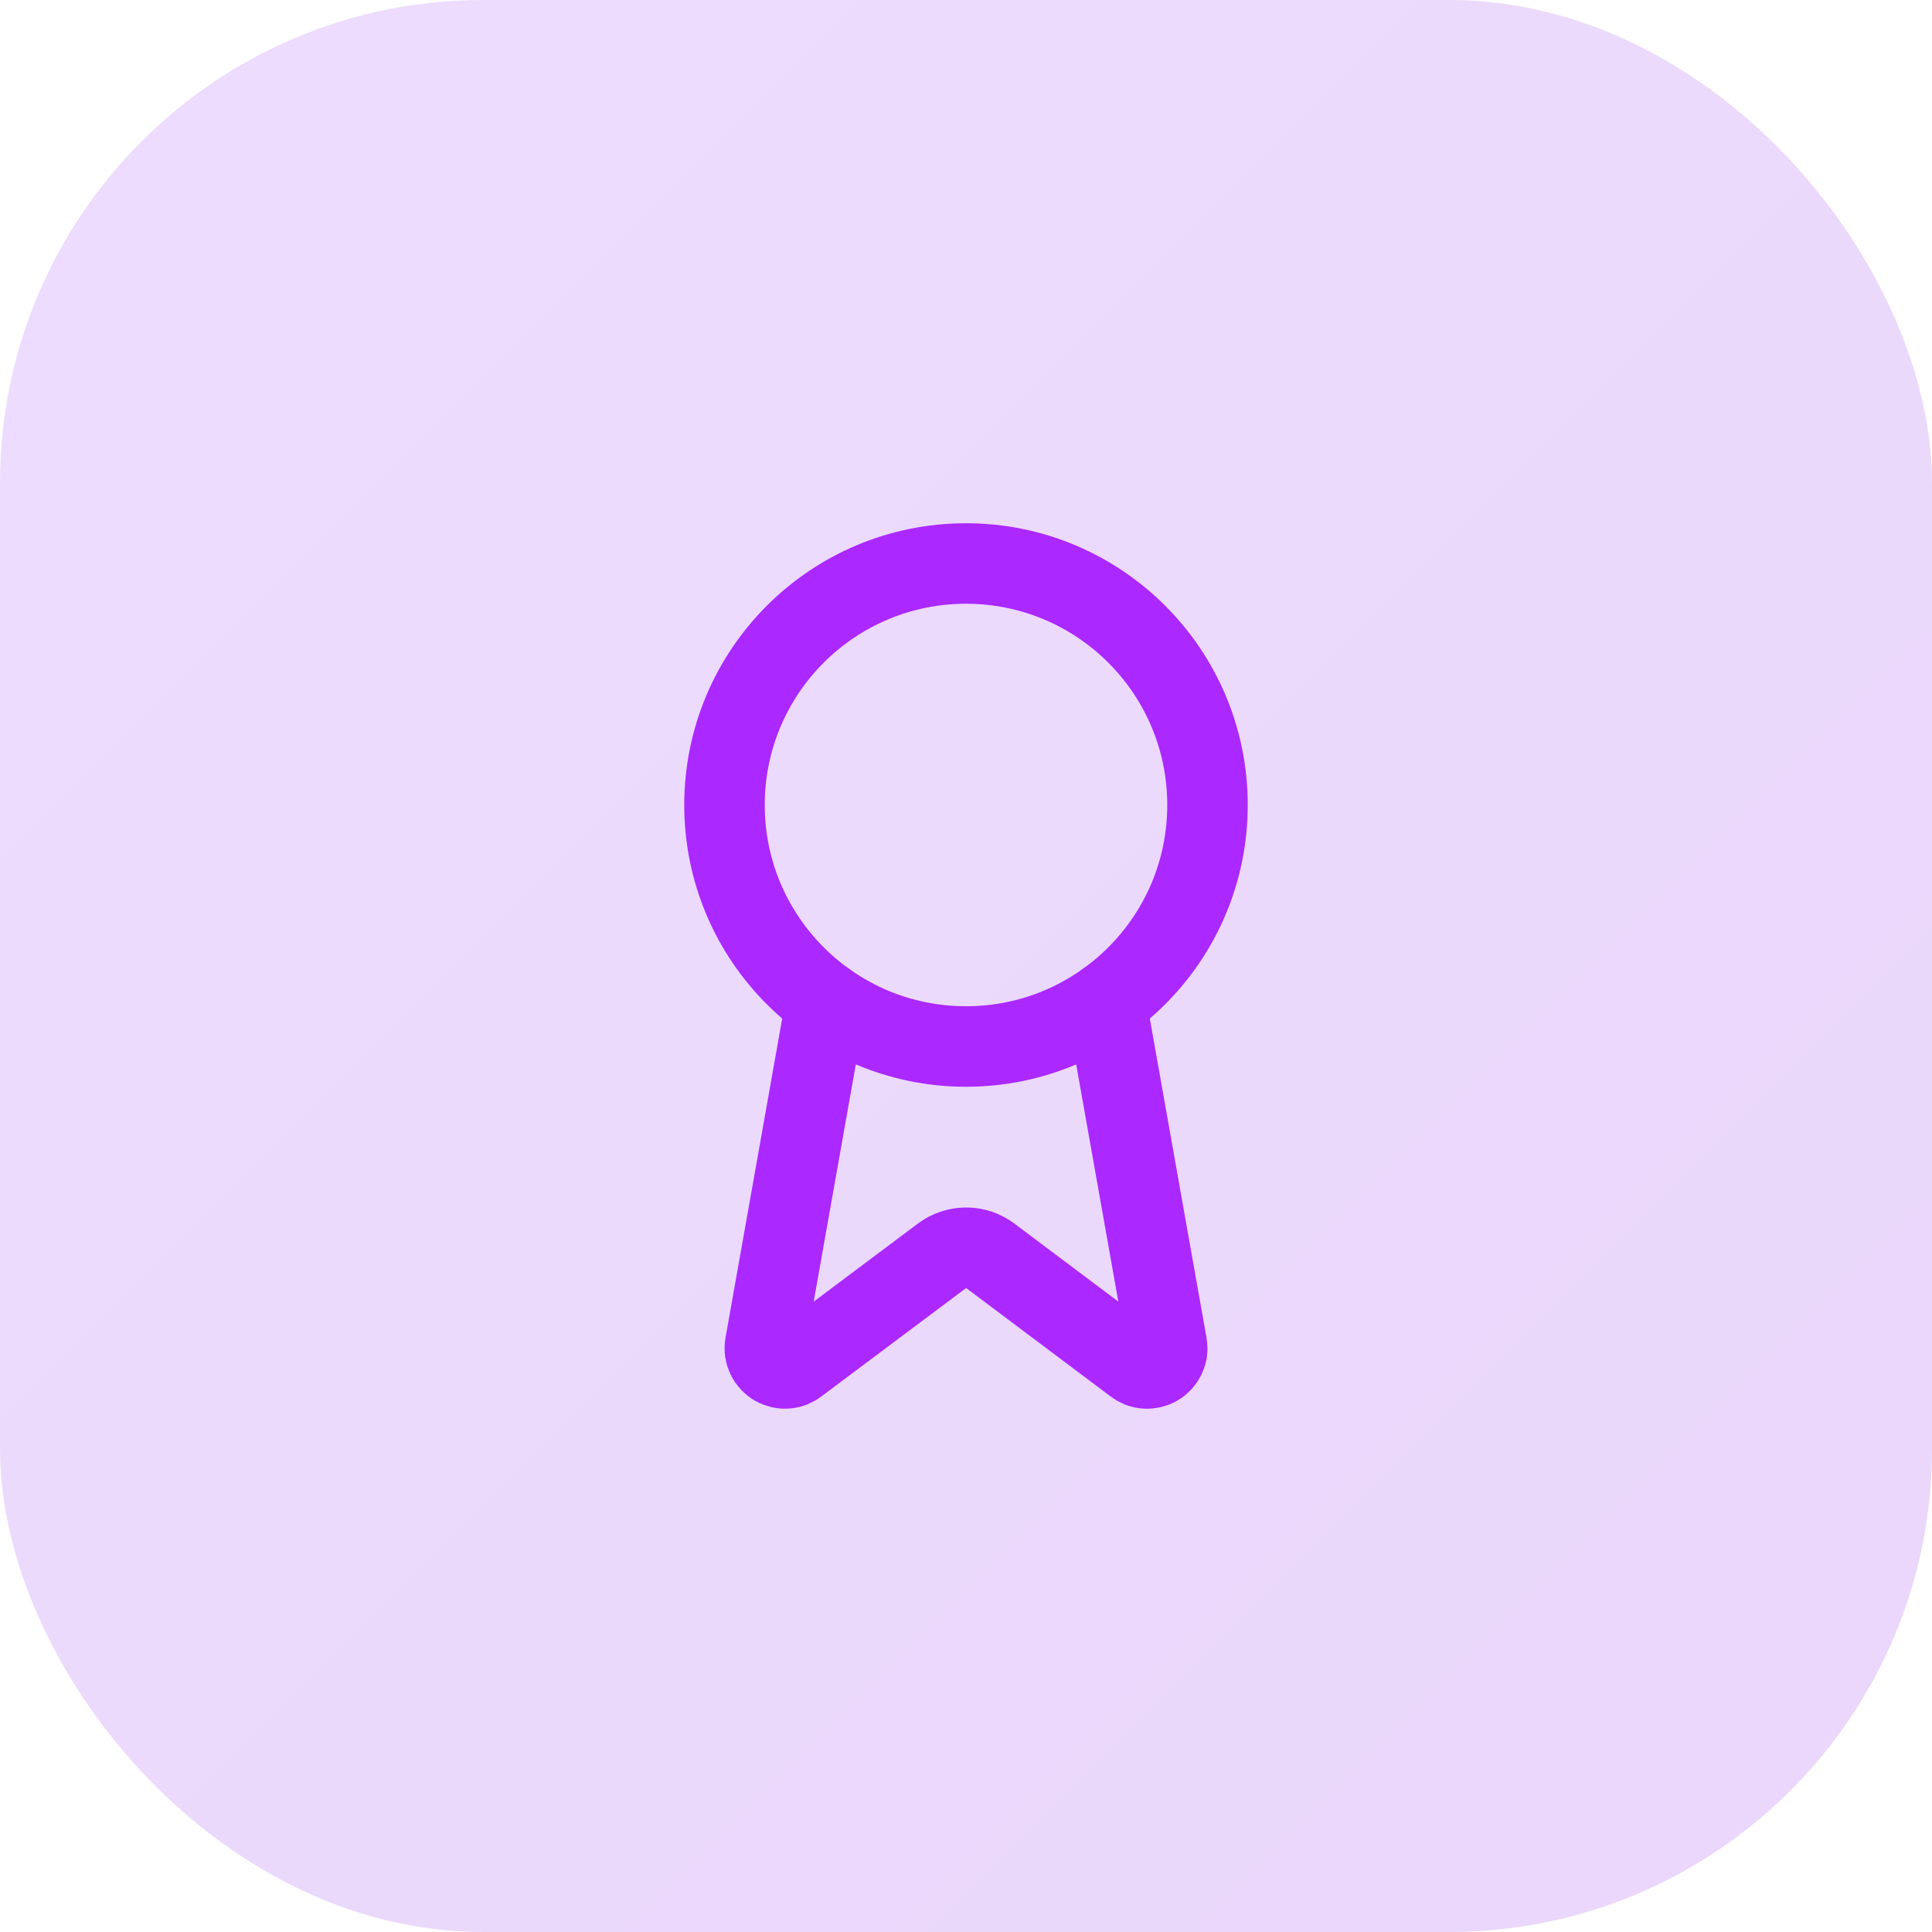
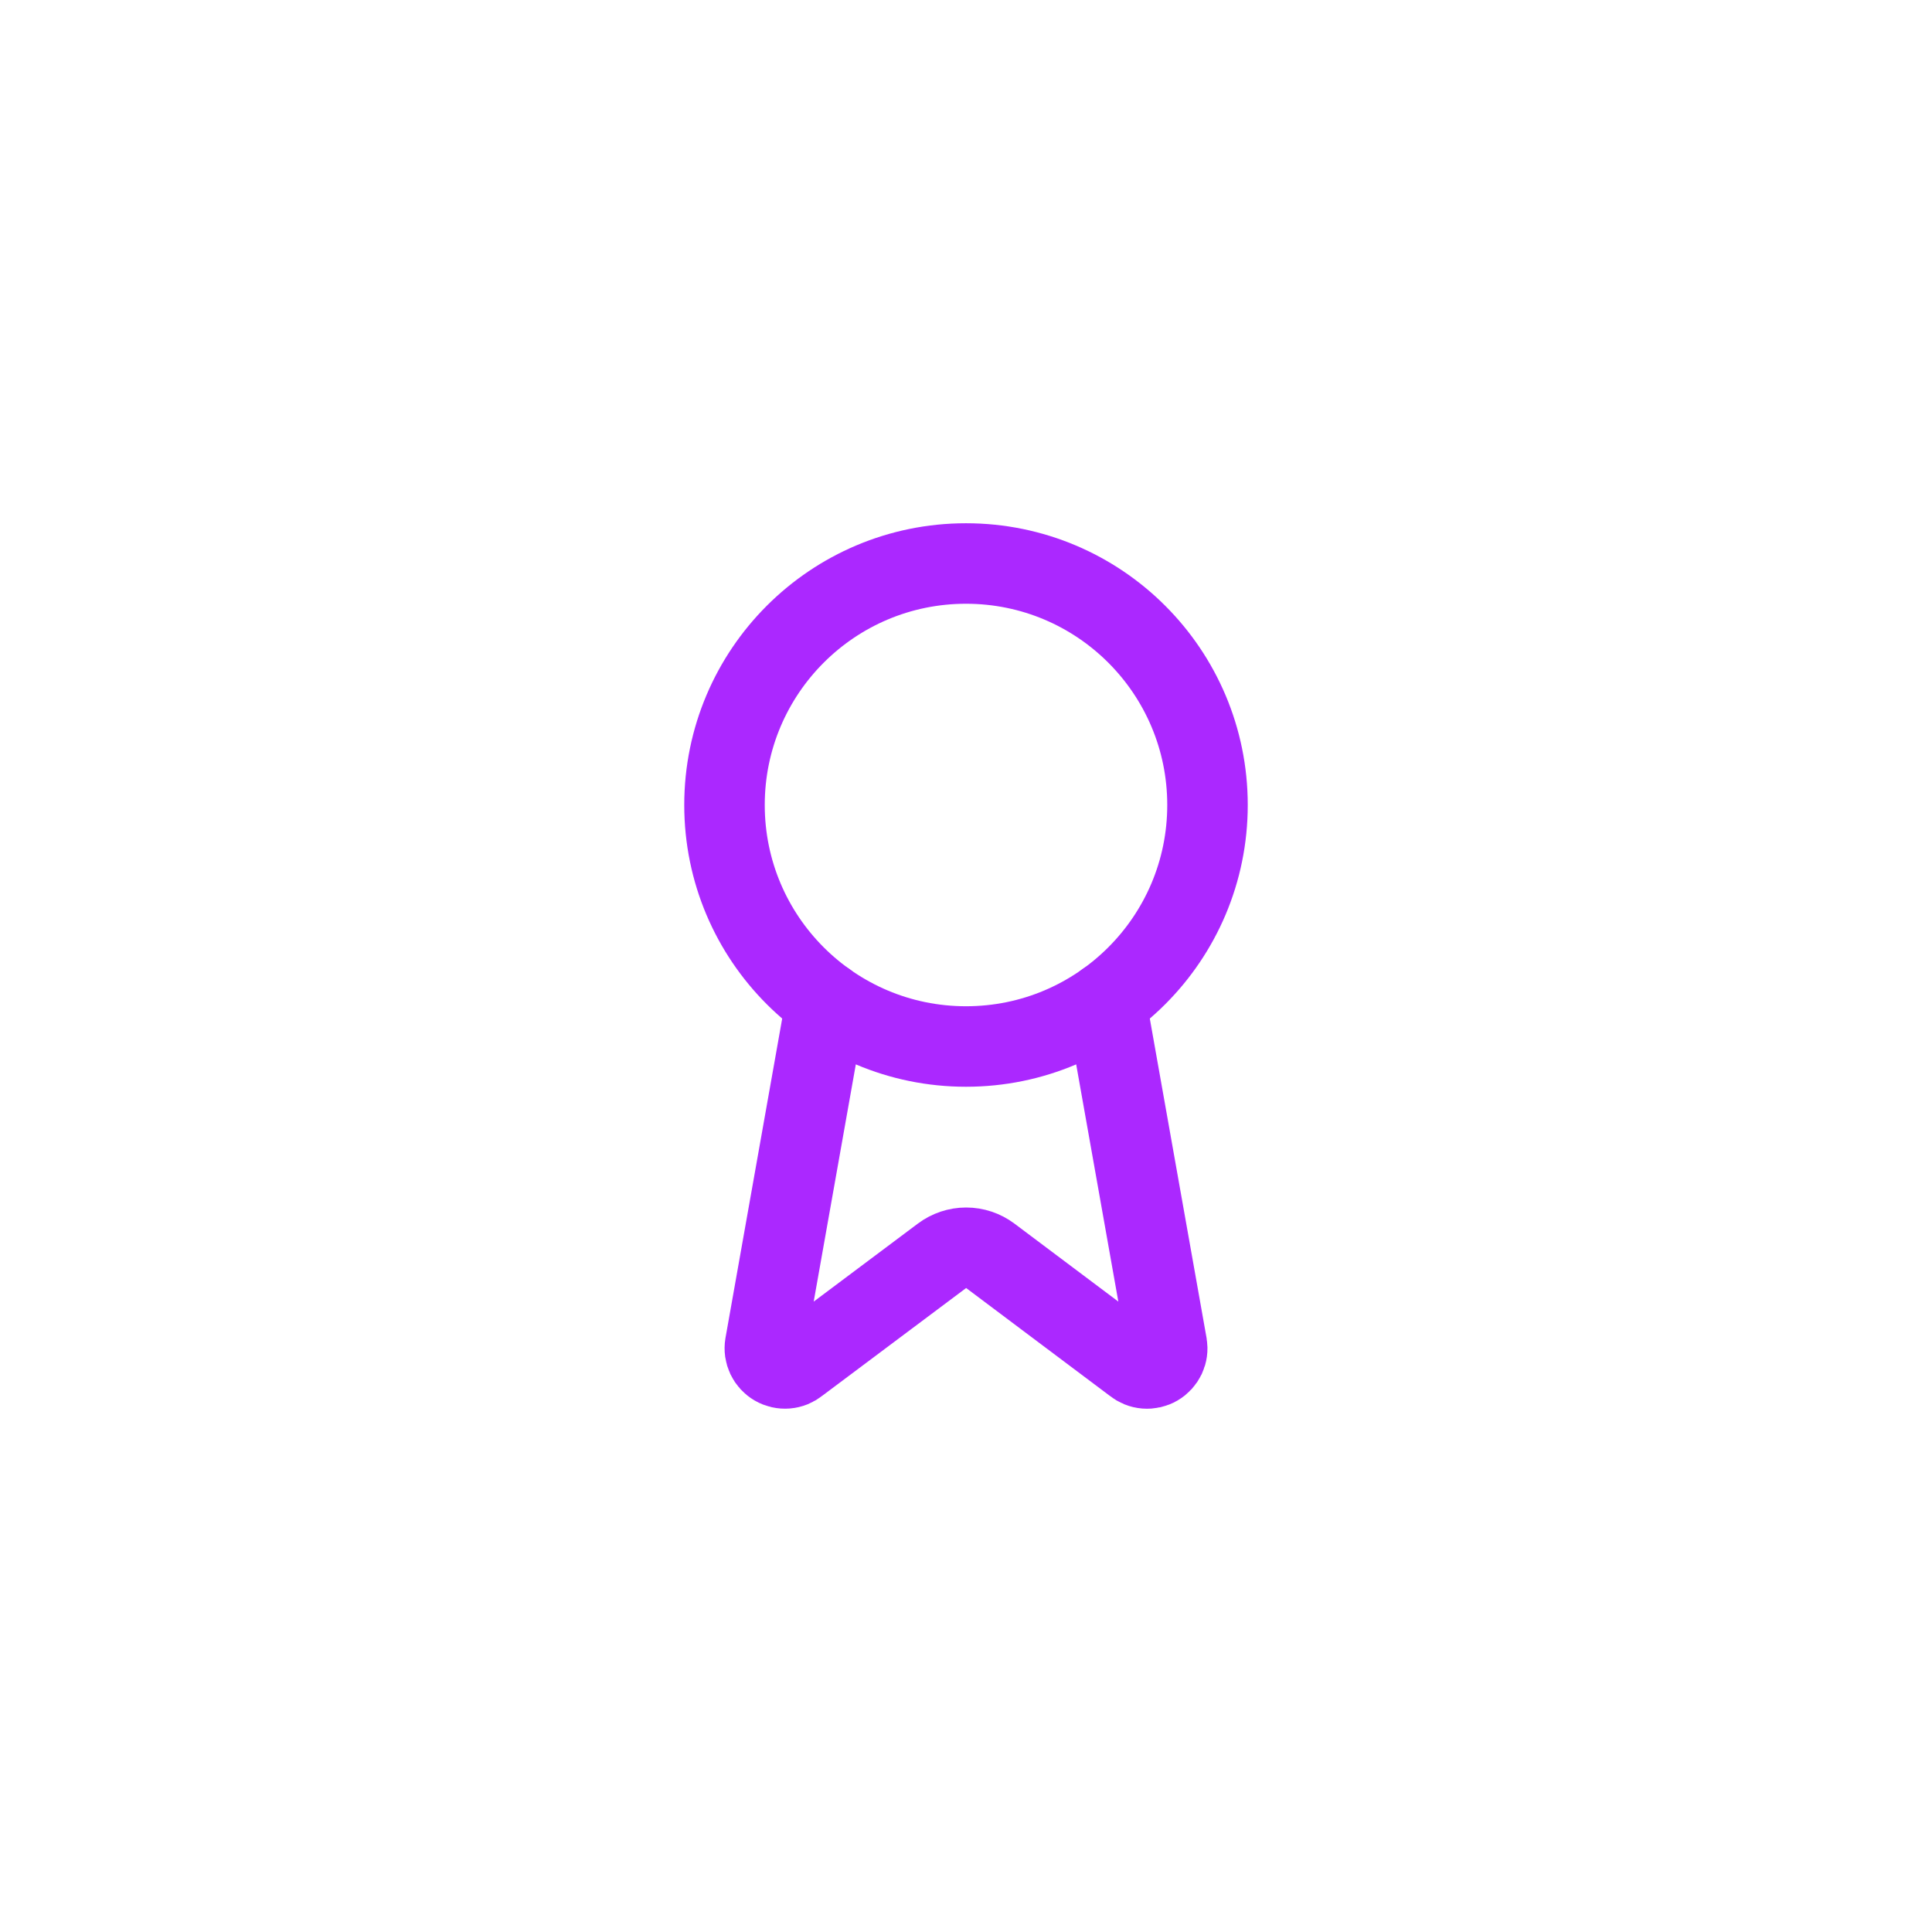
<svg xmlns="http://www.w3.org/2000/svg" width="48" height="48" viewBox="0 0 48 48" fill="none">
-   <rect width="48" height="48" rx="12" fill="url(#paint0_linear_296_1663)" />
  <path d="M27.477 24.89L28.992 33.416C29.009 33.517 28.995 33.62 28.952 33.712C28.908 33.804 28.838 33.881 28.75 33.932C28.662 33.983 28.56 34.006 28.459 33.998C28.357 33.99 28.261 33.951 28.182 33.886L24.602 31.199C24.429 31.07 24.219 31 24.003 31C23.788 31 23.578 31.07 23.405 31.199L19.819 33.885C19.74 33.95 19.644 33.989 19.543 33.997C19.441 34.005 19.34 33.982 19.252 33.931C19.164 33.88 19.093 33.803 19.05 33.712C19.007 33.62 18.992 33.517 19.009 33.416L20.523 24.89" stroke="#AB28FF" stroke-width="2" stroke-linecap="round" stroke-linejoin="round" />
  <path d="M24 26C27.314 26 30 23.314 30 20C30 16.686 27.314 14 24 14C20.686 14 18 16.686 18 20C18 23.314 20.686 26 24 26Z" stroke="#AB28FF" stroke-width="2" stroke-linecap="round" stroke-linejoin="round" />
  <defs>
    <linearGradient id="paint0_linear_296_1663" x1="0" y1="0" x2="48" y2="48" gradientUnits="userSpaceOnUse">
      <stop stop-color="#A855F7" stop-opacity="0.2" />
      <stop offset="1" stop-color="#9333EA" stop-opacity="0.2" />
    </linearGradient>
  </defs>
</svg>